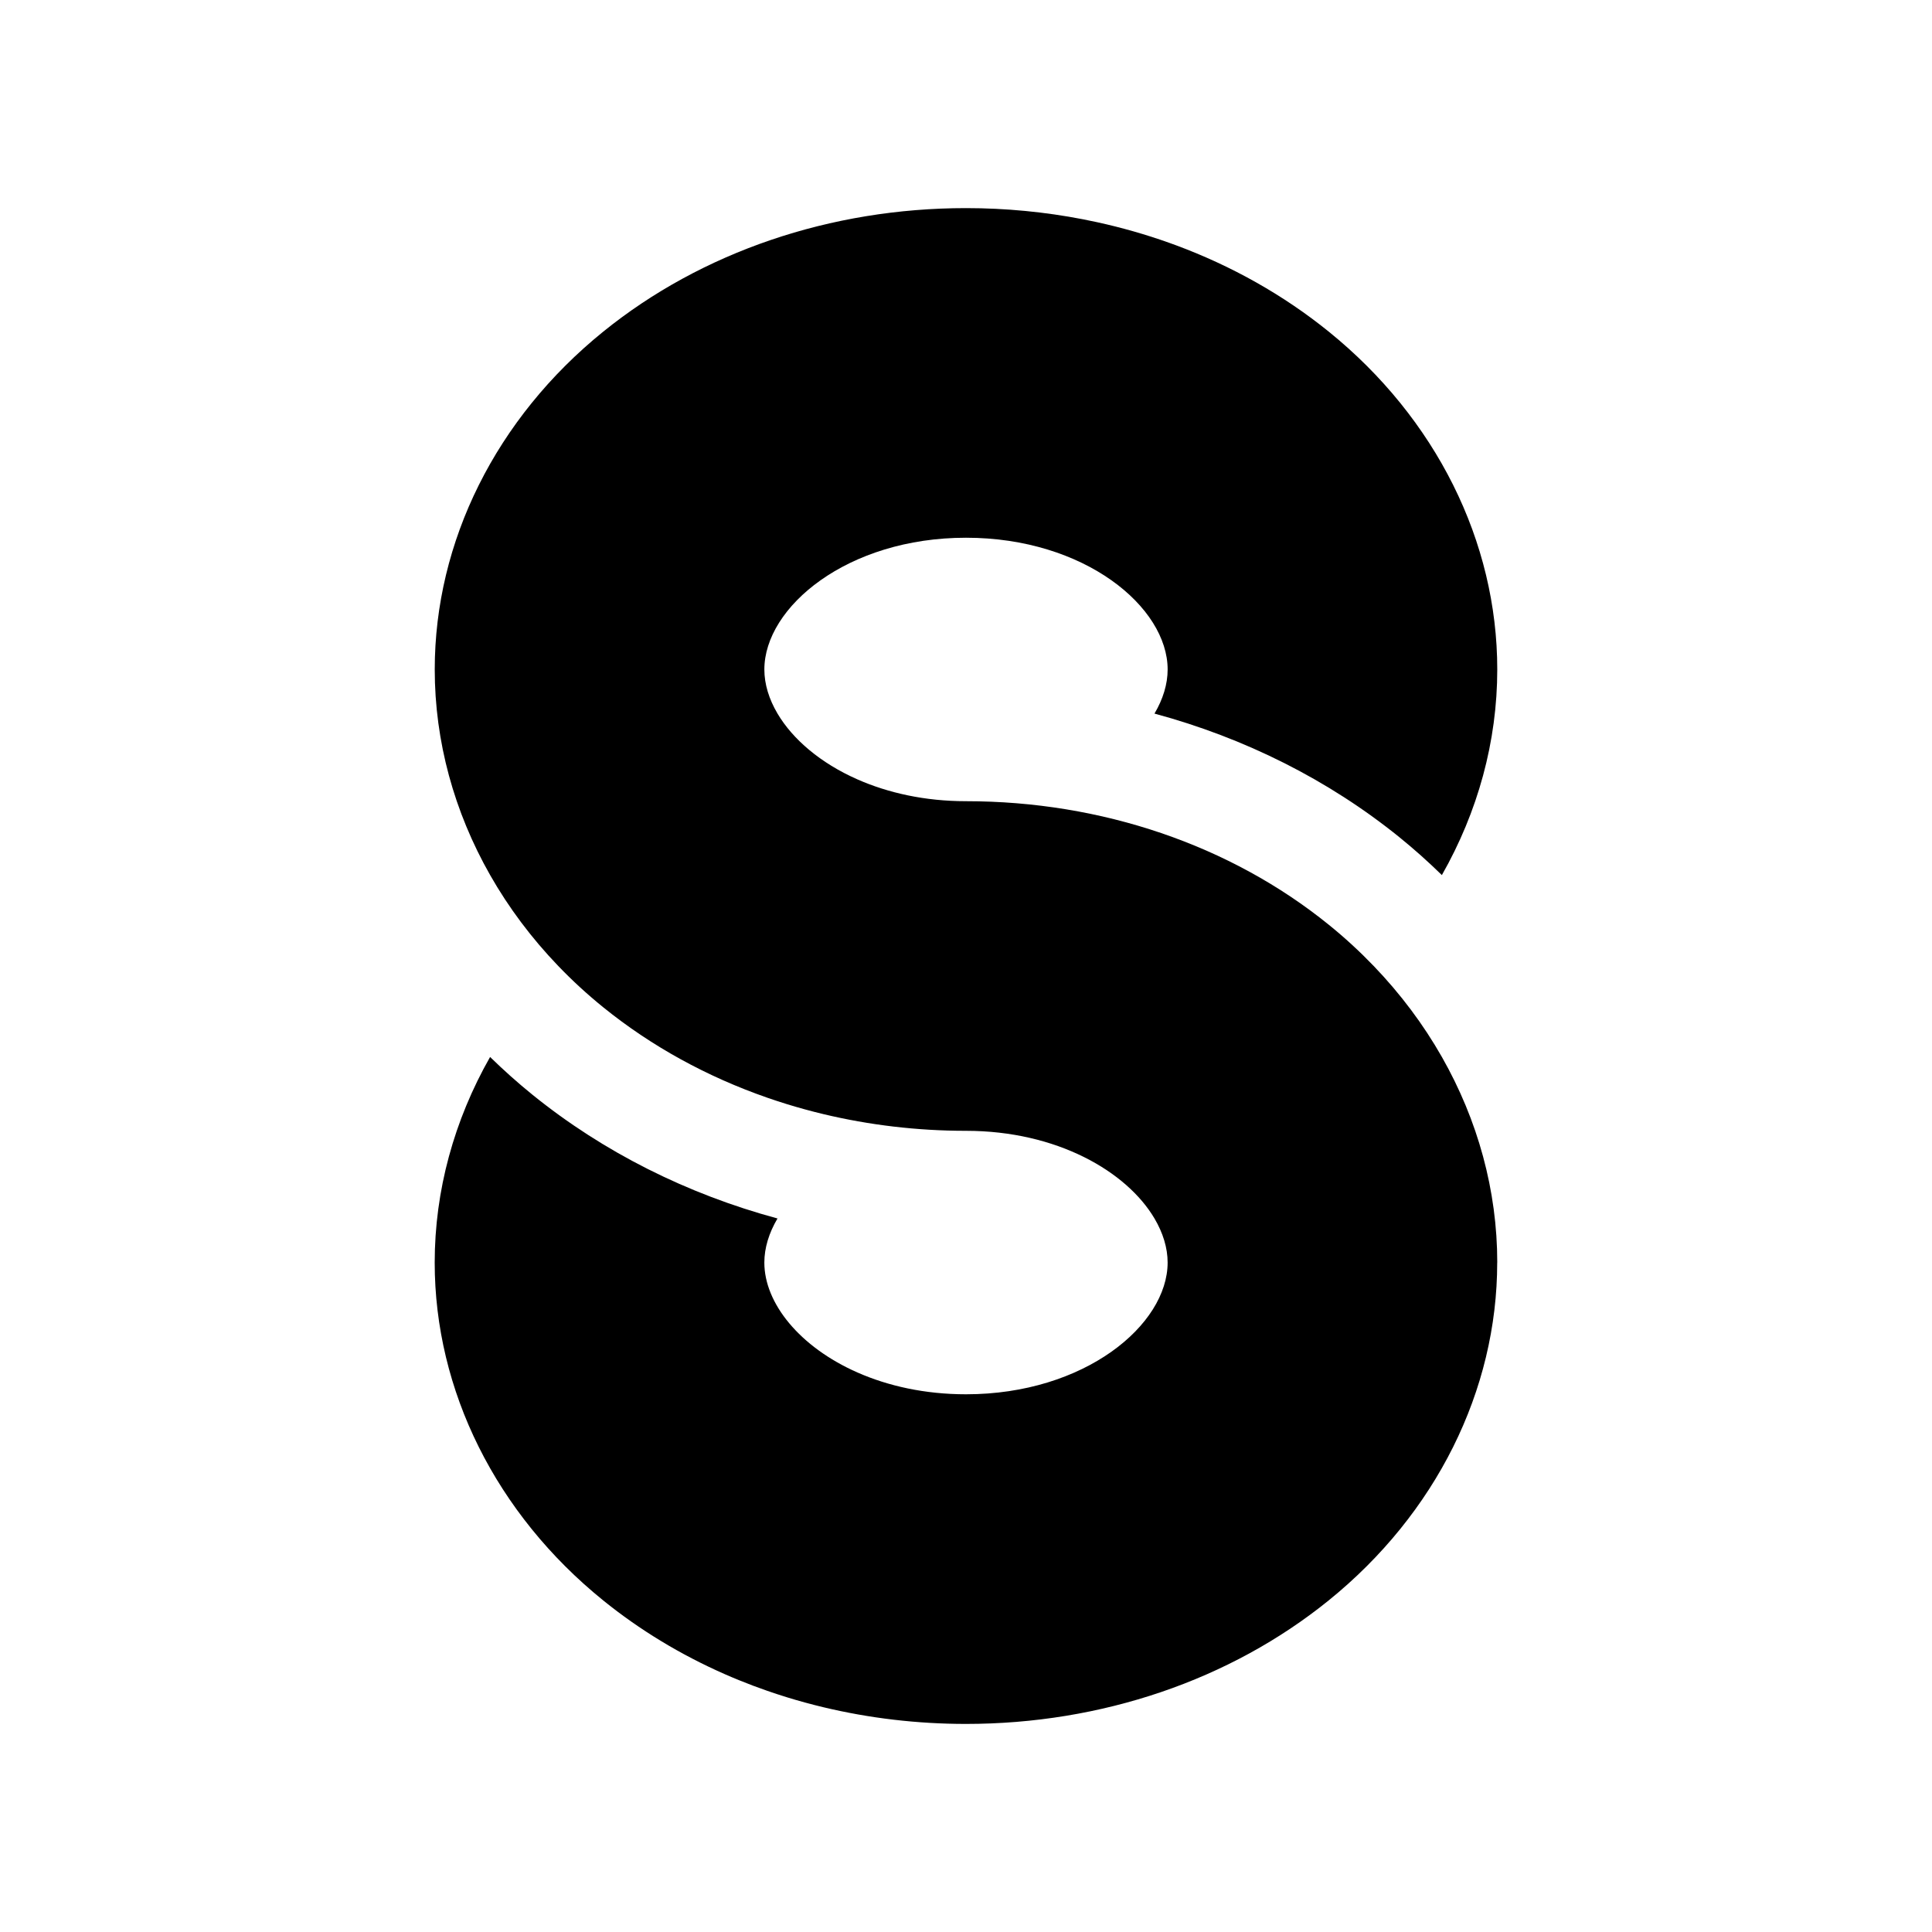
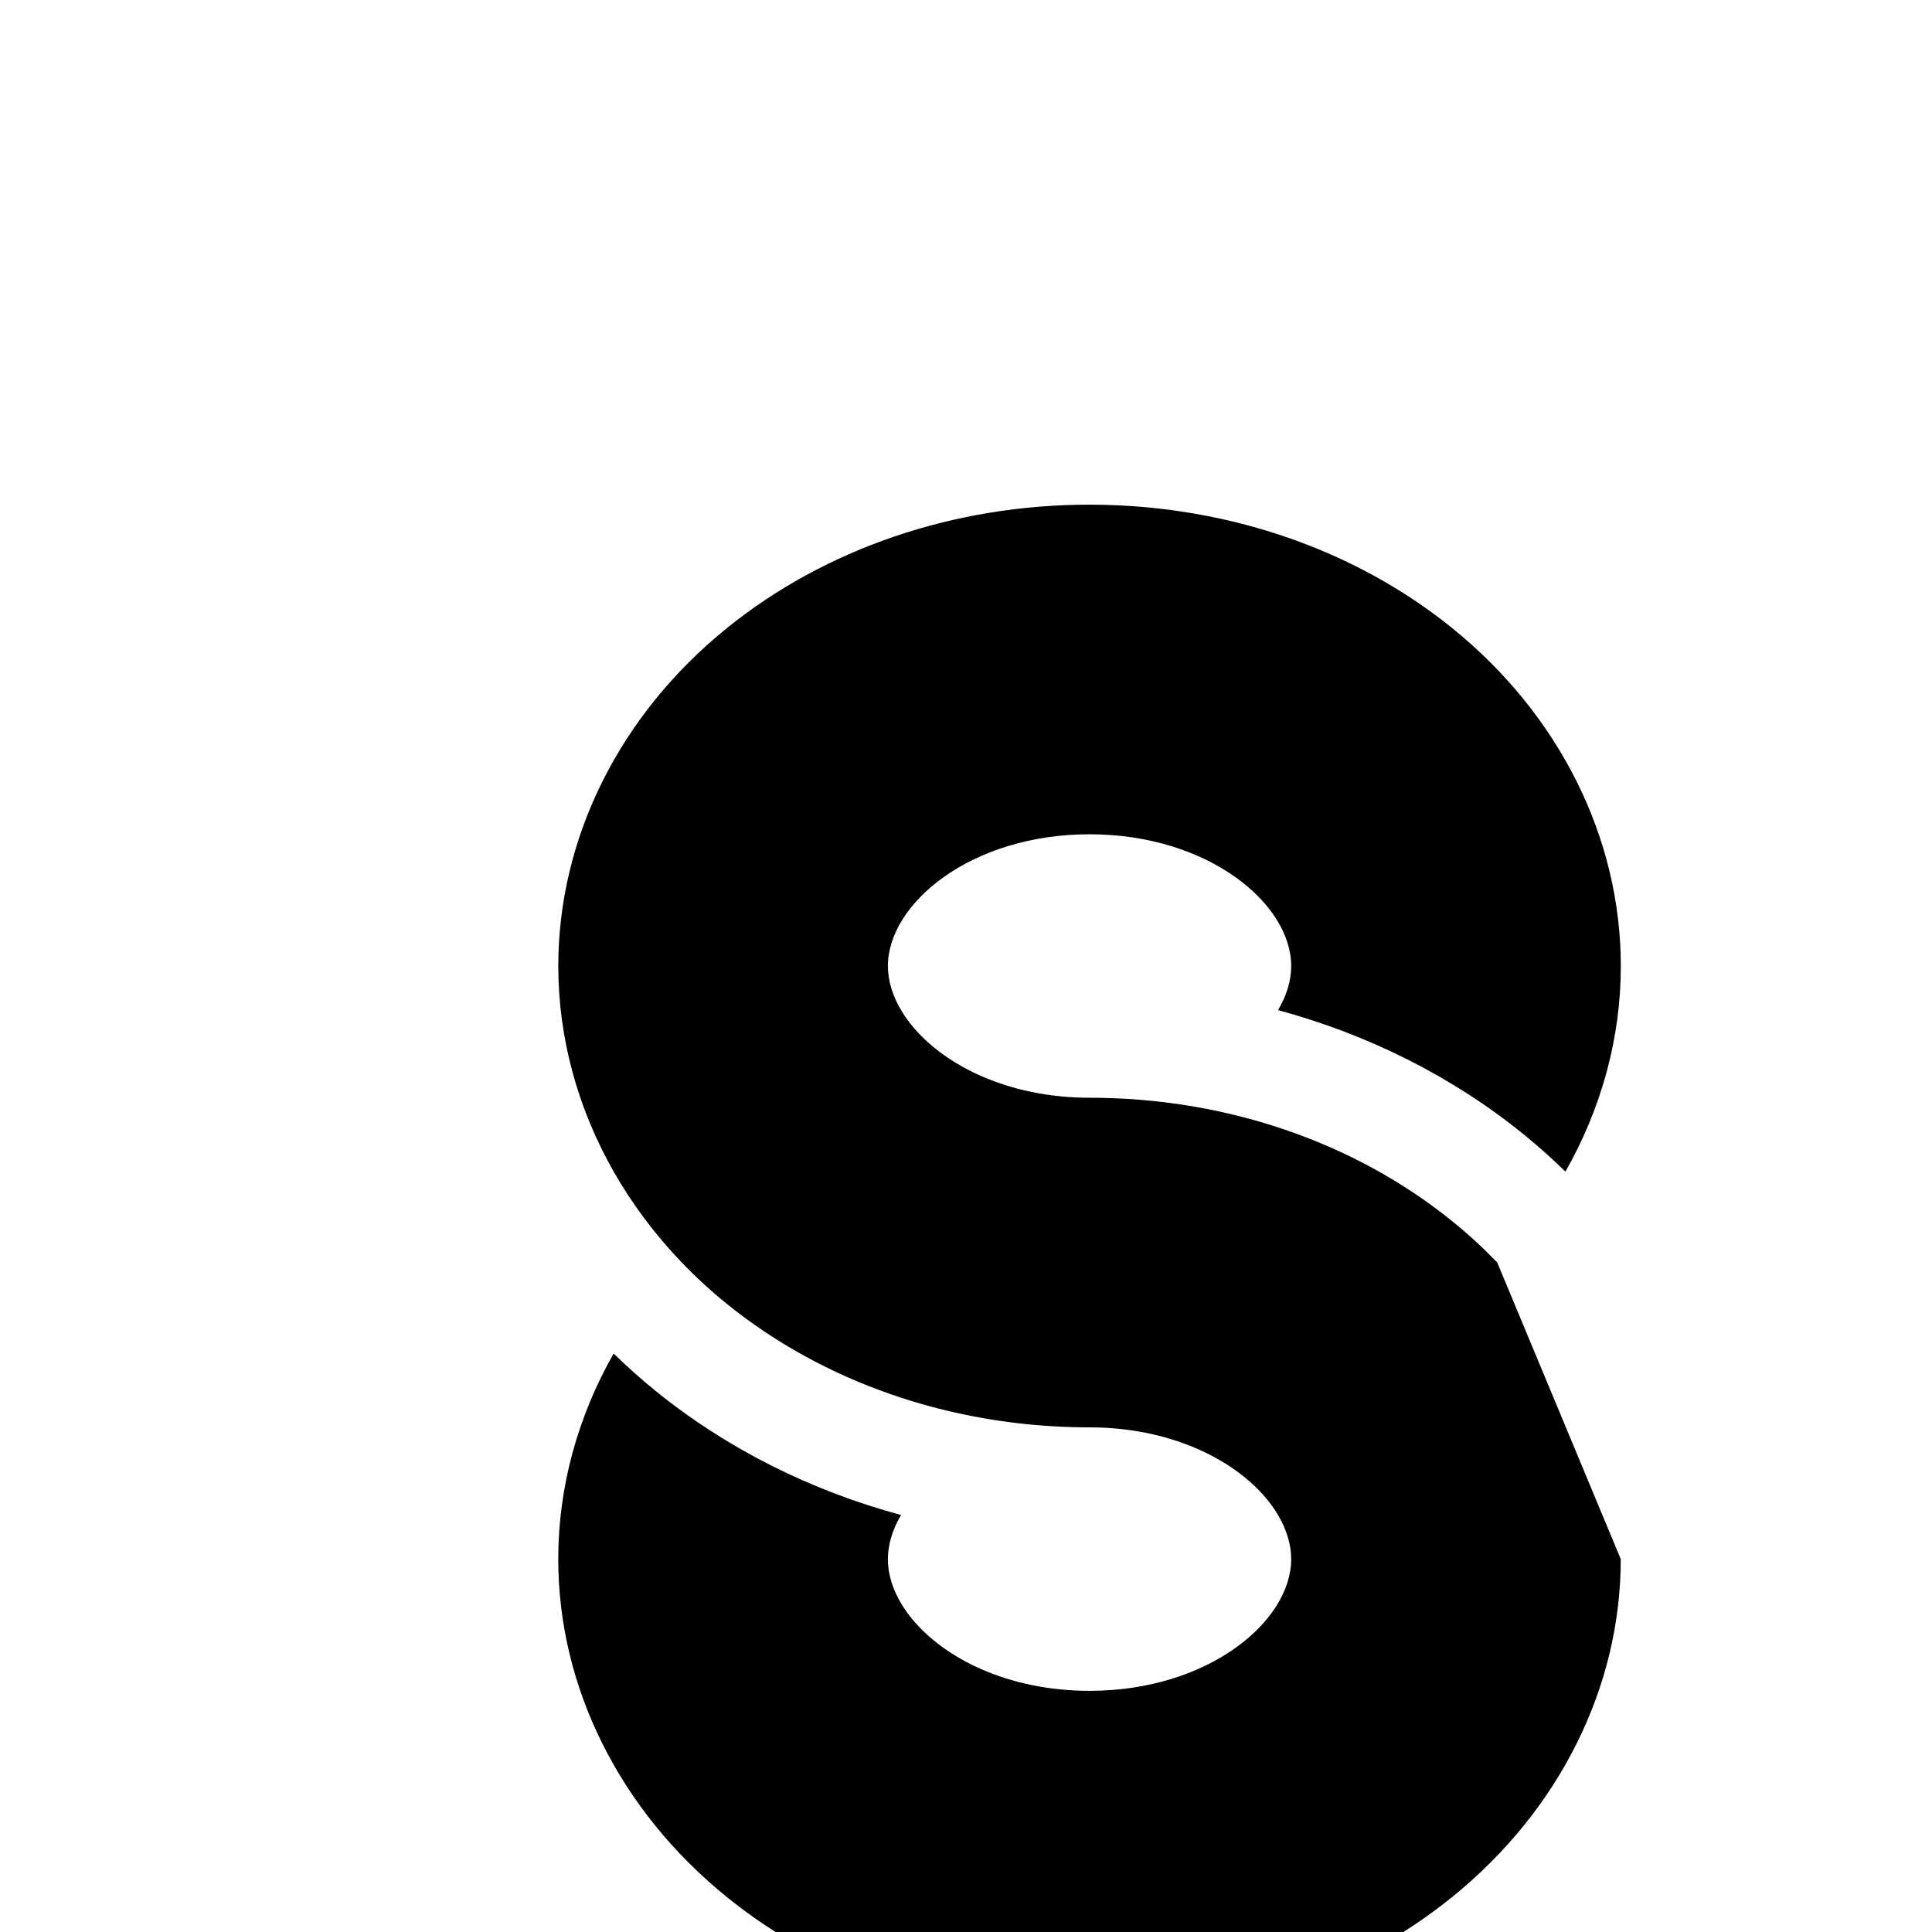
<svg xmlns="http://www.w3.org/2000/svg" id="Layer_1" data-name="Layer 1" viewBox="0 0 1000 1000">
-   <path d="m774.98,653.49c0-37.24-10.04-73.68-28.67-106.42-9.56-16.8-21.39-32.62-35.28-47.07h0c-7.21-7.5-14.95-14.64-23.25-21.35-50.96-41.24-117.64-63.95-187.78-63.95-21.29,0-40.36-4.31-56.17-11.28-19.14-8.43-33.51-20.76-41.39-34.07-4.42-7.47-6.81-15.25-6.81-22.83,0-32.25,42.86-68.19,104.37-68.19s104.37,35.94,104.37,68.19c0,7.58-2.39,15.36-6.81,22.83,46.78,12.64,90.12,34.34,126.84,64.06,7.68,6.22,14.97,12.75,21.91,19.53,18.63-32.74,28.67-69.18,28.67-106.42,0-66.27-31.78-130-87.2-174.85-23.49-19.01-50.33-34.07-79.31-44.8-1.07-.4-2.13-.78-3.21-1.16-12.12-4.33-24.61-7.9-37.37-10.69-2.44-.53-4.89-1.04-7.35-1.52-19.68-3.81-39.96-5.78-60.54-5.78-70.13,0-136.82,22.71-187.78,63.95-55.42,44.84-87.2,108.57-87.2,174.85,0,37.24,10.04,73.68,28.67,106.42,9.56,16.8,21.39,32.62,35.28,47.07h0c7.2,7.5,14.96,14.64,23.25,21.35,25.01,20.24,53.81,36,84.95,46.82,3.34,1.16,6.7,2.26,10.09,3.31,6.22,1.92,12.52,3.64,18.9,5.17,23.79,5.69,48.59,8.65,73.84,8.65h0c47.05,0,83.16,21.03,97.55,45.36,4.42,7.47,6.81,15.25,6.81,22.82,0,32.25-42.86,68.19-104.37,68.19-21.29,0-40.35-4.31-56.17-11.28-29.88-13.16-48.2-35.82-48.2-56.9,0-7.58,2.39-15.36,6.81-22.82-46.78-12.64-90.11-34.34-126.84-64.06-7.68-6.22-14.98-12.75-21.92-19.53-18.63,32.74-28.67,69.17-28.67,106.42,0,66.27,31.78,130,87.2,174.85,18.95,15.34,40.09,28.11,62.76,38.1,2.47,1.09,4.96,2.14,7.46,3.16,4.84,1.98,9.75,3.83,14.72,5.55,3.34,1.16,6.7,2.26,10.09,3.31,6.22,1.92,12.52,3.64,18.9,5.17,23.79,5.69,48.59,8.65,73.84,8.65,70.14,0,136.82-22.71,187.78-63.95,55.41-44.84,87.2-108.57,87.2-174.85Z" />
+   <path d="m774.98,653.49h0c-7.21-7.5-14.95-14.64-23.25-21.35-50.96-41.24-117.64-63.95-187.78-63.95-21.29,0-40.36-4.31-56.17-11.28-19.14-8.43-33.51-20.76-41.39-34.07-4.42-7.47-6.81-15.25-6.81-22.83,0-32.25,42.86-68.19,104.37-68.19s104.37,35.94,104.37,68.19c0,7.58-2.39,15.36-6.81,22.83,46.78,12.64,90.12,34.34,126.84,64.06,7.68,6.22,14.97,12.75,21.91,19.53,18.63-32.74,28.67-69.18,28.67-106.42,0-66.27-31.78-130-87.2-174.85-23.49-19.01-50.33-34.07-79.31-44.8-1.07-.4-2.13-.78-3.21-1.16-12.12-4.33-24.61-7.9-37.37-10.69-2.44-.53-4.89-1.04-7.35-1.52-19.68-3.81-39.96-5.78-60.54-5.78-70.13,0-136.82,22.71-187.78,63.95-55.42,44.84-87.2,108.57-87.2,174.85,0,37.24,10.04,73.68,28.67,106.42,9.56,16.8,21.39,32.62,35.28,47.07h0c7.2,7.5,14.96,14.64,23.25,21.35,25.01,20.24,53.81,36,84.95,46.82,3.34,1.16,6.7,2.26,10.09,3.31,6.22,1.92,12.52,3.64,18.9,5.17,23.79,5.69,48.59,8.65,73.84,8.65h0c47.05,0,83.16,21.03,97.55,45.36,4.42,7.47,6.81,15.25,6.81,22.82,0,32.25-42.86,68.19-104.37,68.19-21.29,0-40.35-4.31-56.17-11.28-29.88-13.16-48.2-35.82-48.2-56.9,0-7.58,2.39-15.36,6.81-22.82-46.78-12.64-90.11-34.34-126.84-64.06-7.68-6.22-14.98-12.75-21.92-19.53-18.63,32.74-28.67,69.17-28.67,106.42,0,66.27,31.78,130,87.2,174.85,18.95,15.34,40.09,28.11,62.76,38.1,2.47,1.09,4.96,2.14,7.46,3.16,4.84,1.98,9.75,3.83,14.72,5.55,3.34,1.16,6.7,2.26,10.09,3.31,6.22,1.92,12.52,3.64,18.9,5.17,23.79,5.69,48.59,8.65,73.84,8.65,70.14,0,136.82-22.71,187.78-63.95,55.41-44.84,87.2-108.57,87.2-174.85Z" />
</svg>